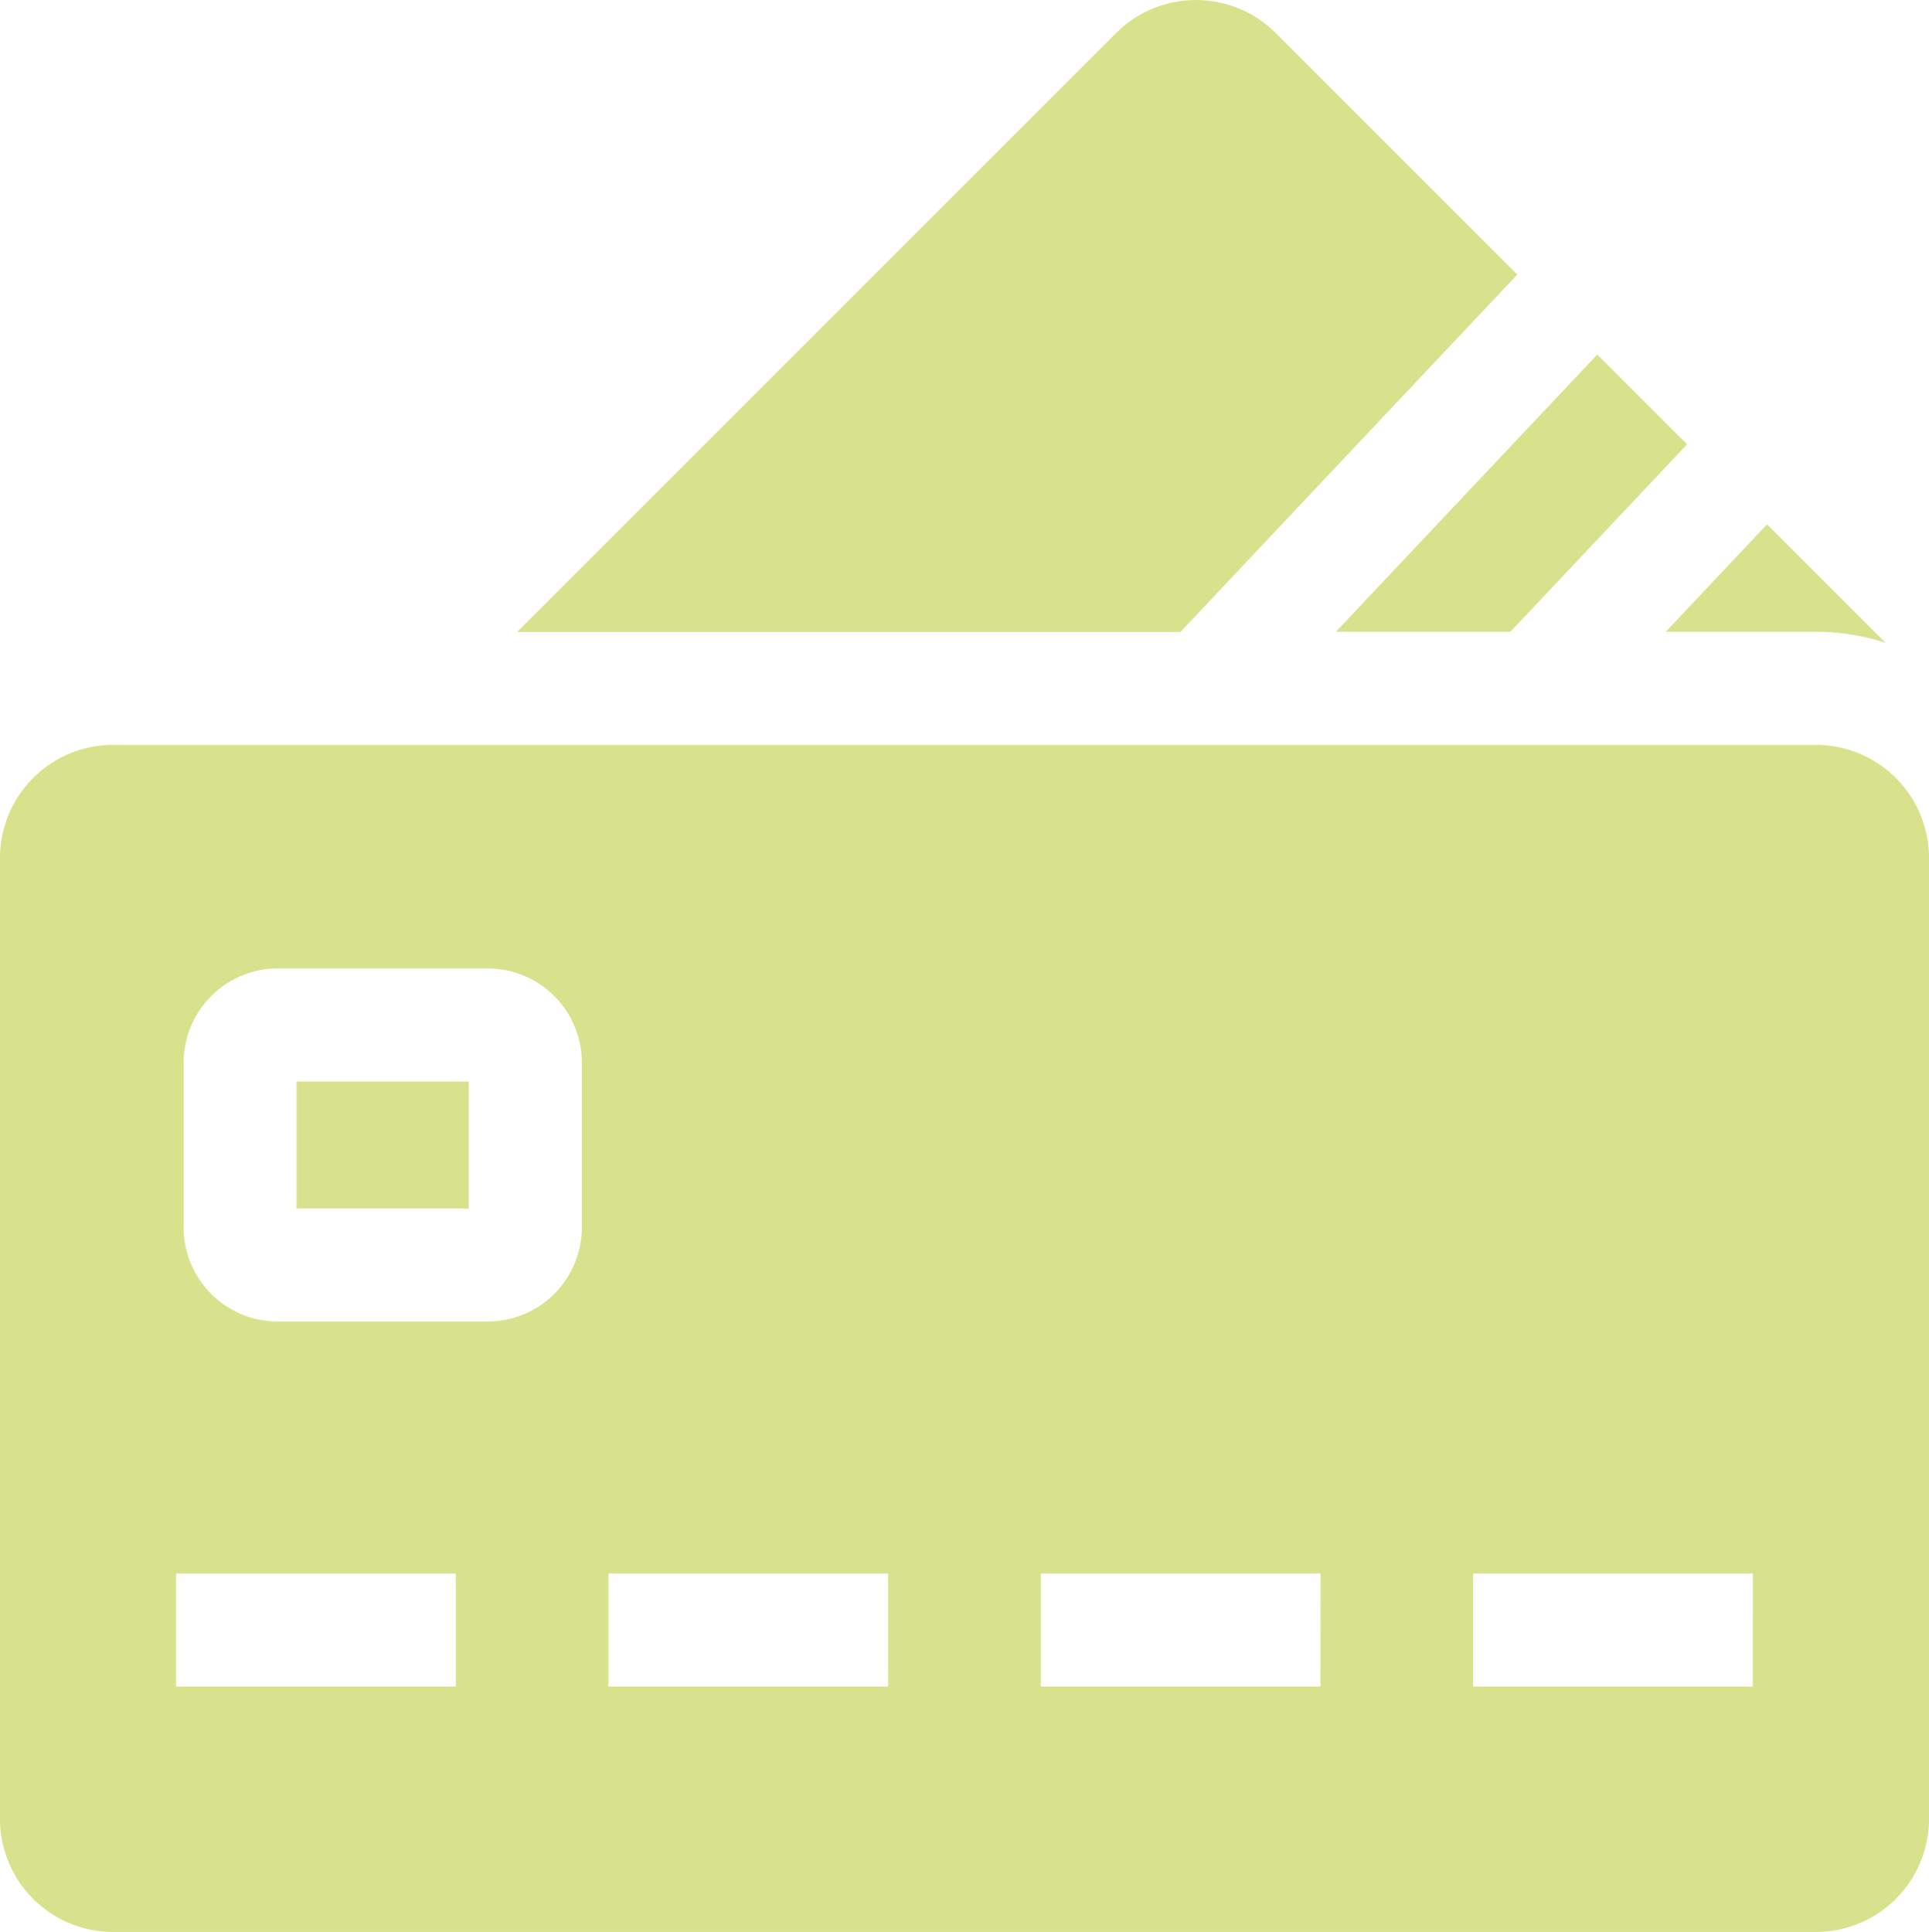
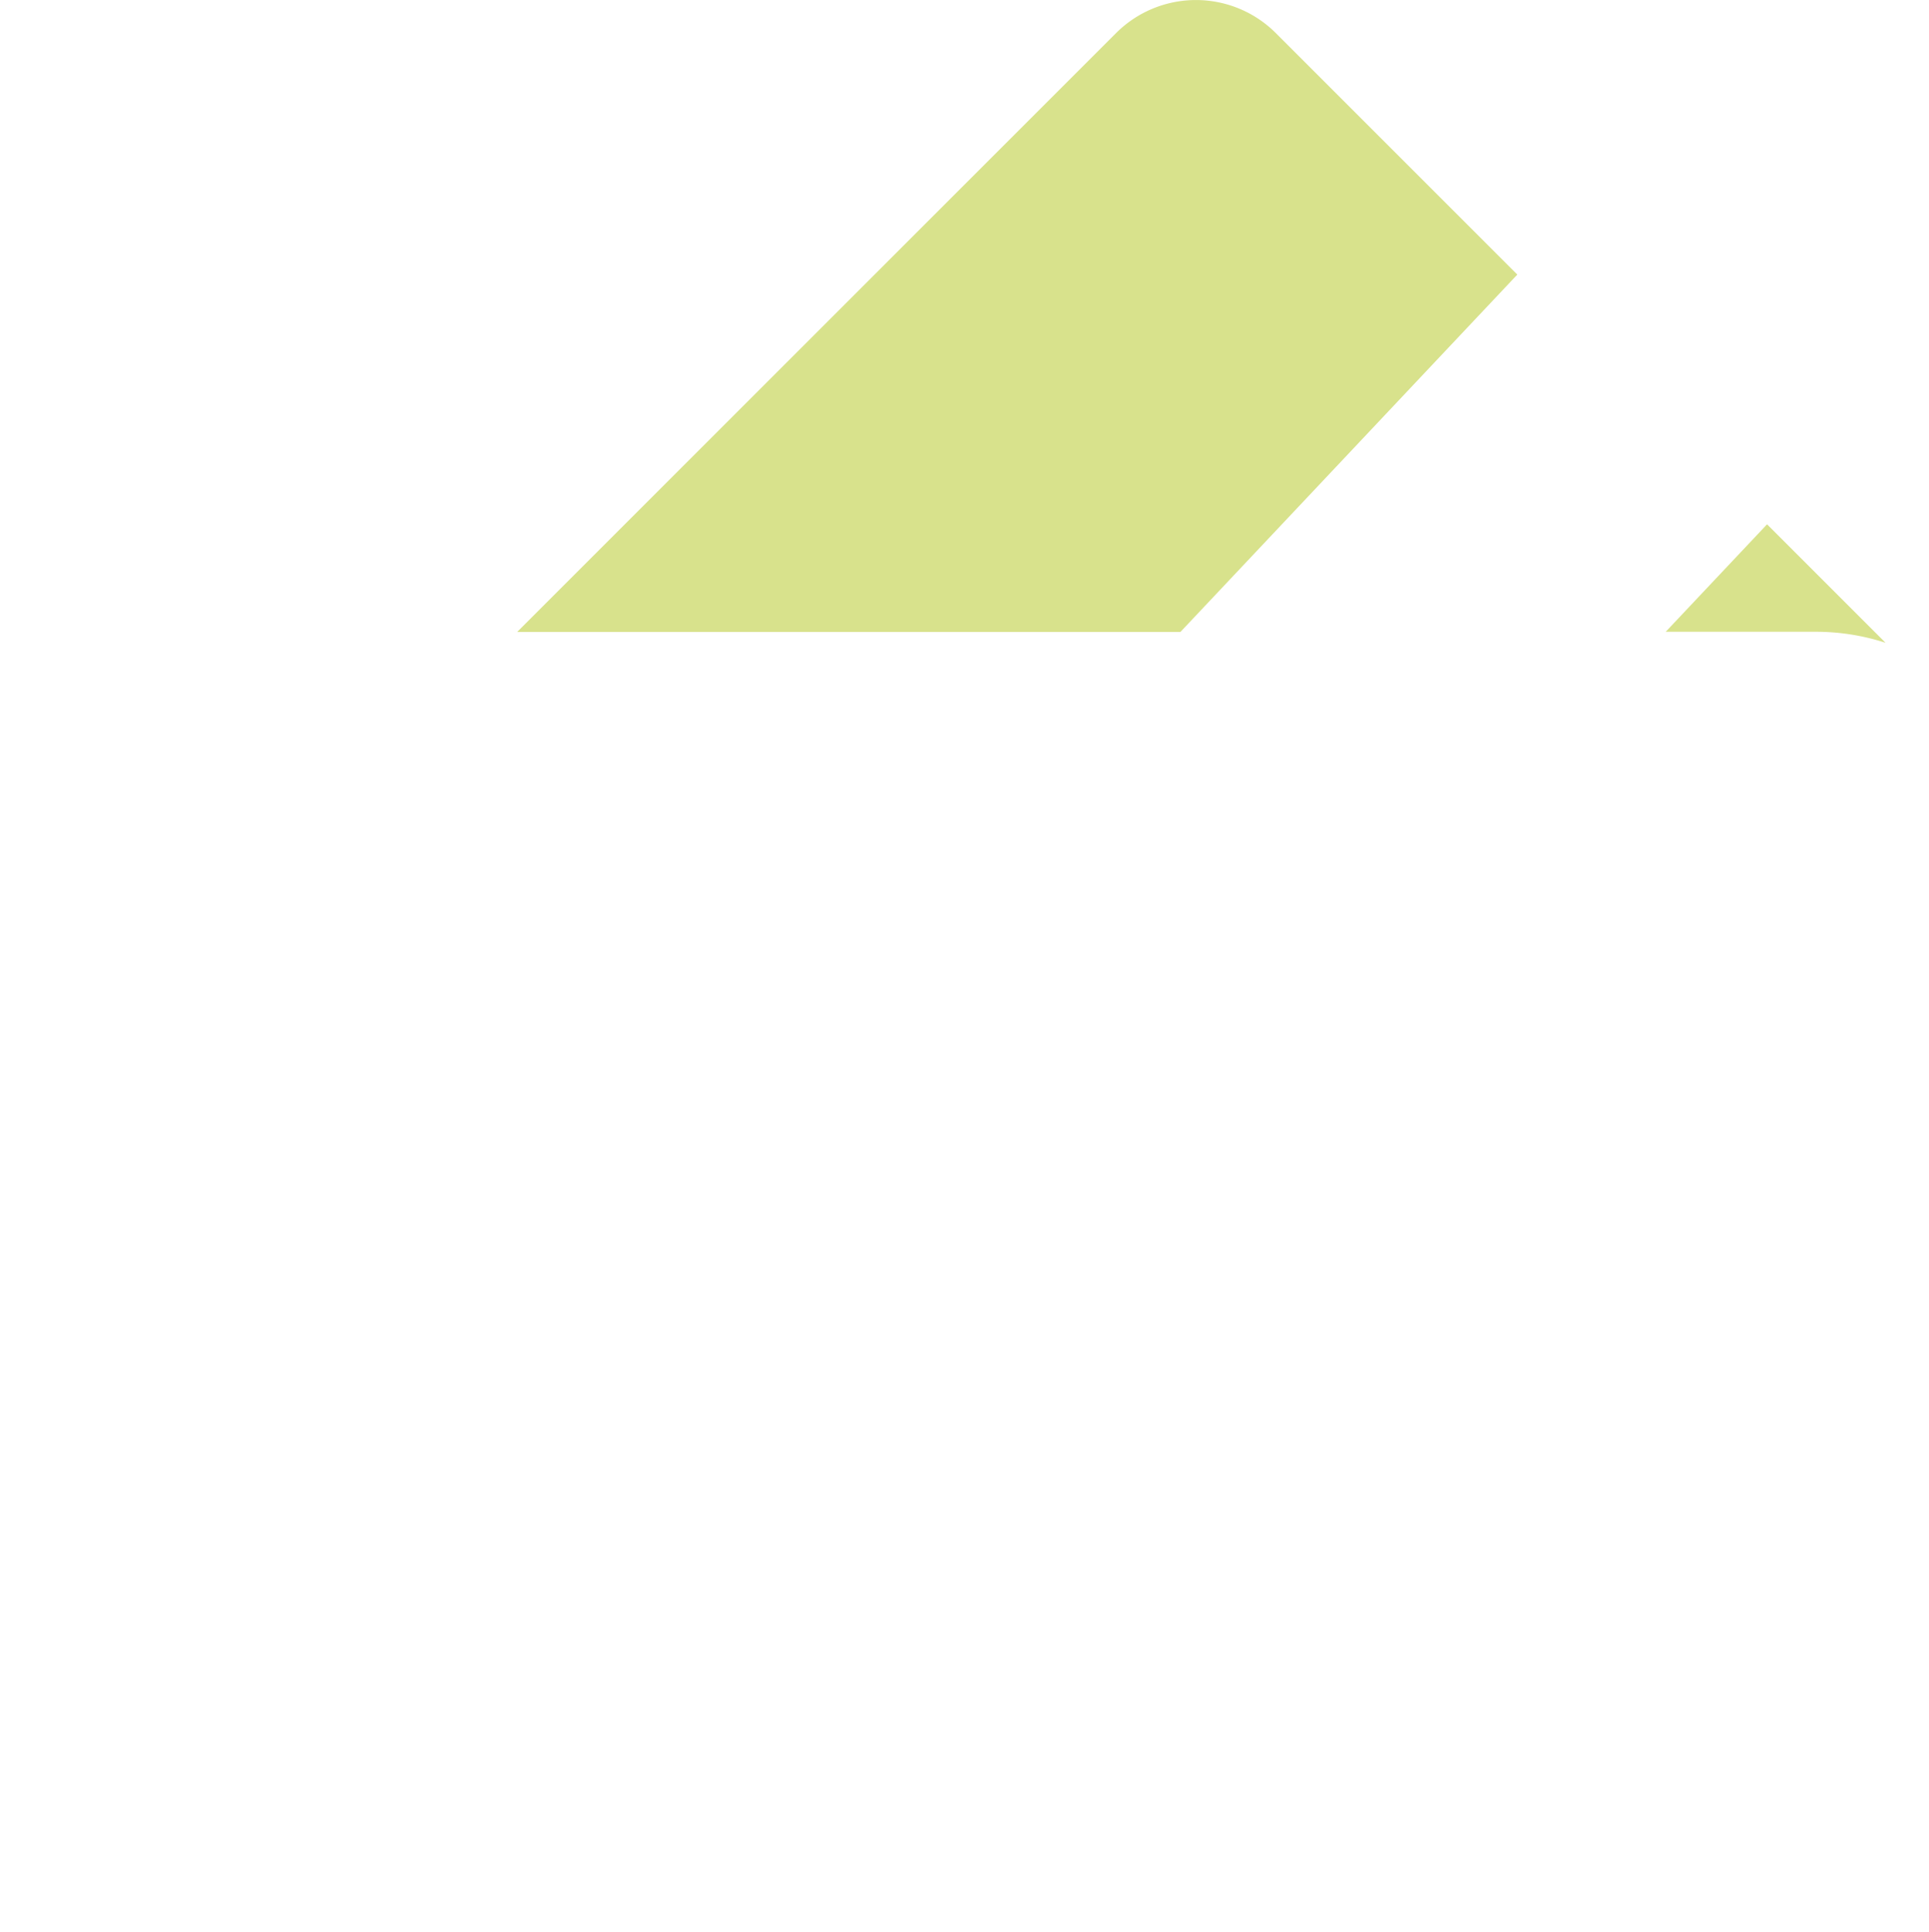
<svg xmlns="http://www.w3.org/2000/svg" width="54.438" height="54.52" viewBox="0 0 54.438 54.52">
-   <path data-name="Path 138310" d="M79 286.619h4.859v3.587H79z" transform="translate(-70.631 -256.098)" style="fill:#d8e28c" />
-   <path data-name="Path 138311" d="M51.634 197.4H3.576a3.19 3.19 0 0 0-3.19 3.19v27.121a3.19 3.19 0 0 0 3.19 3.19h48.058a3.19 3.19 0 0 0 3.19-3.19v-27.124a3.19 3.19 0 0 0-3.19-3.187zM13.25 223.976H5.355v-3.19h7.895zm3.556-12.96a2.661 2.661 0 0 1-2.658 2.658H8.226a2.661 2.661 0 0 1-2.658-2.658v-4.65a2.661 2.661 0 0 1 2.658-2.658h5.922a2.661 2.661 0 0 1 2.658 2.658v4.65zm8.645 12.96h-7.894v-3.19h7.895zm12.2 0h-7.893v-3.19h7.895zm12.2 0h-7.892v-3.19h7.895z" transform="translate(-.386 -176.377)" style="fill:#d8e28c" />
  <path data-name="Path 138312" d="M165.707 7.749 158.893.935a3.19 3.19 0 0 0-4.511 0l-16.9 16.9H156.2z" transform="translate(-122.887)" style="fill:#d8e28c" />
-   <path data-name="Path 138313" d="m359.338 101.782 4.988-5.29-2.535-2.535-7.378 7.825z" transform="translate(-316.714 -83.952)" style="fill:#d8e28c" />
-   <path data-name="Path 138314" d="M446.08 141.989a6.354 6.354 0 0 1 1.964.311l-3.344-3.344-2.86 3.033h4.24z" transform="translate(-394.832 -124.159)" style="fill:#d8e28c" />
+   <path data-name="Path 138314" d="M446.08 141.989a6.354 6.354 0 0 1 1.964.311l-3.344-3.344-2.86 3.033z" transform="translate(-394.832 -124.159)" style="fill:#d8e28c" />
</svg>